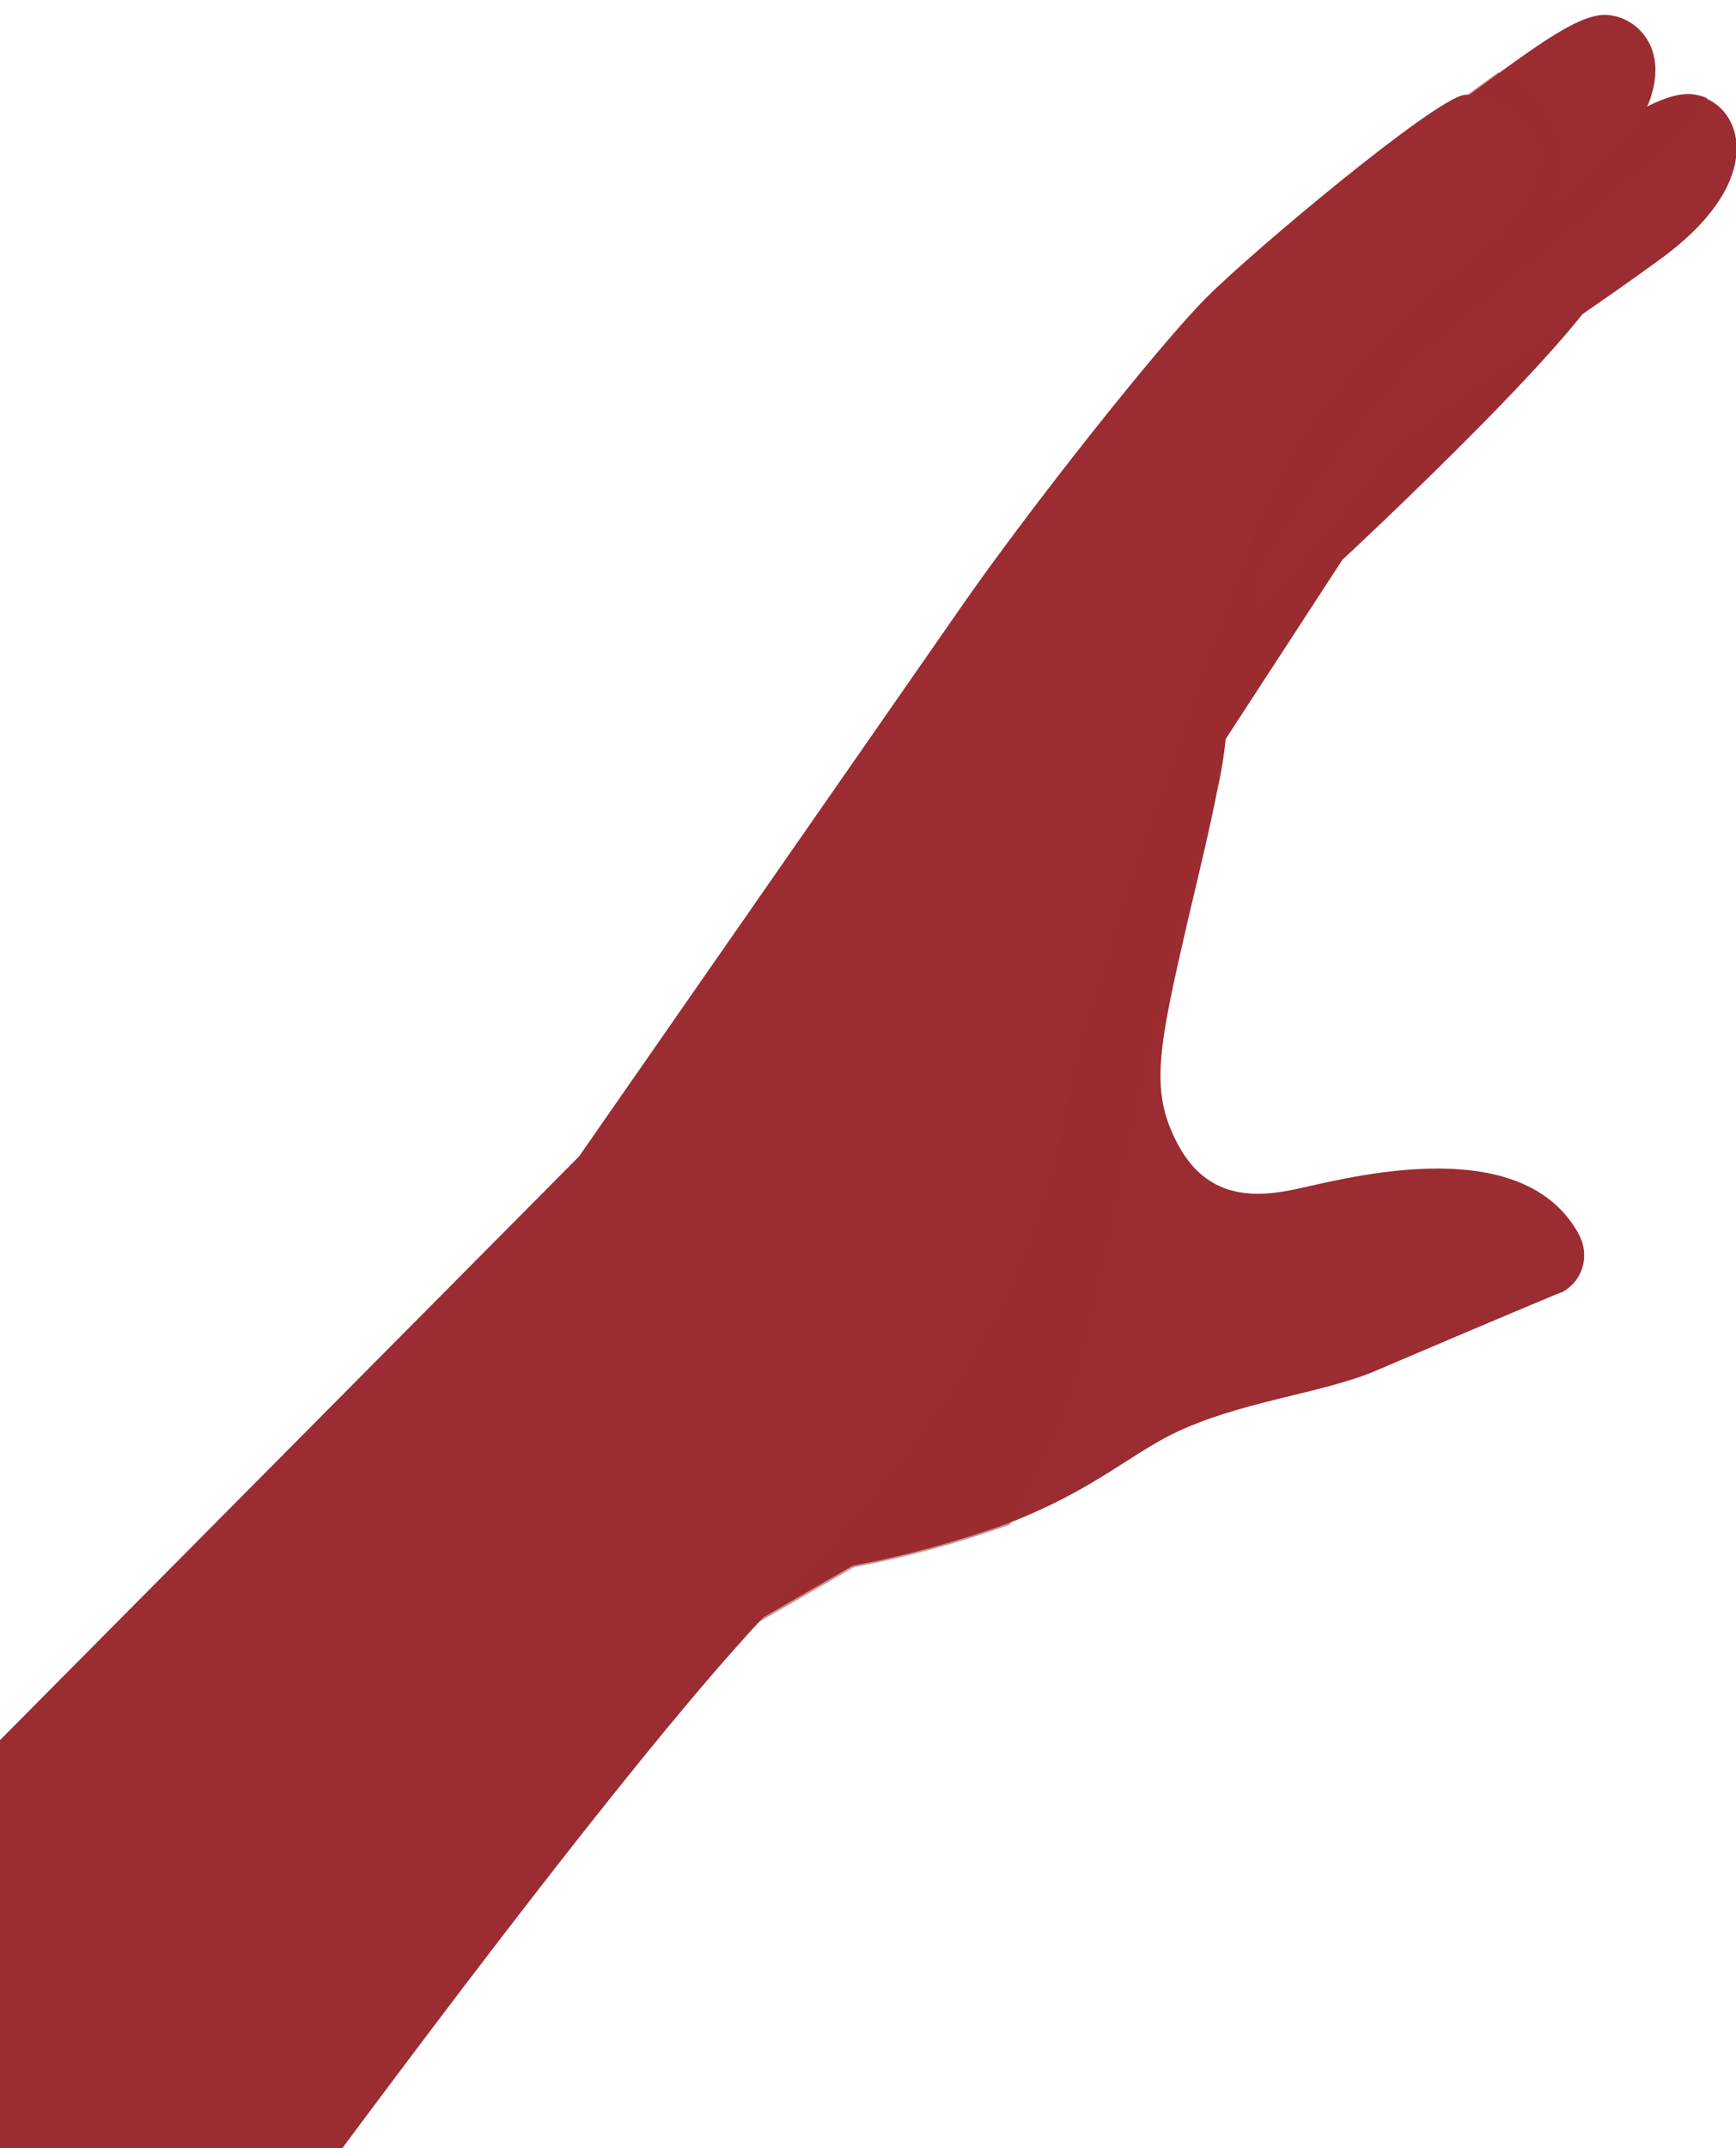
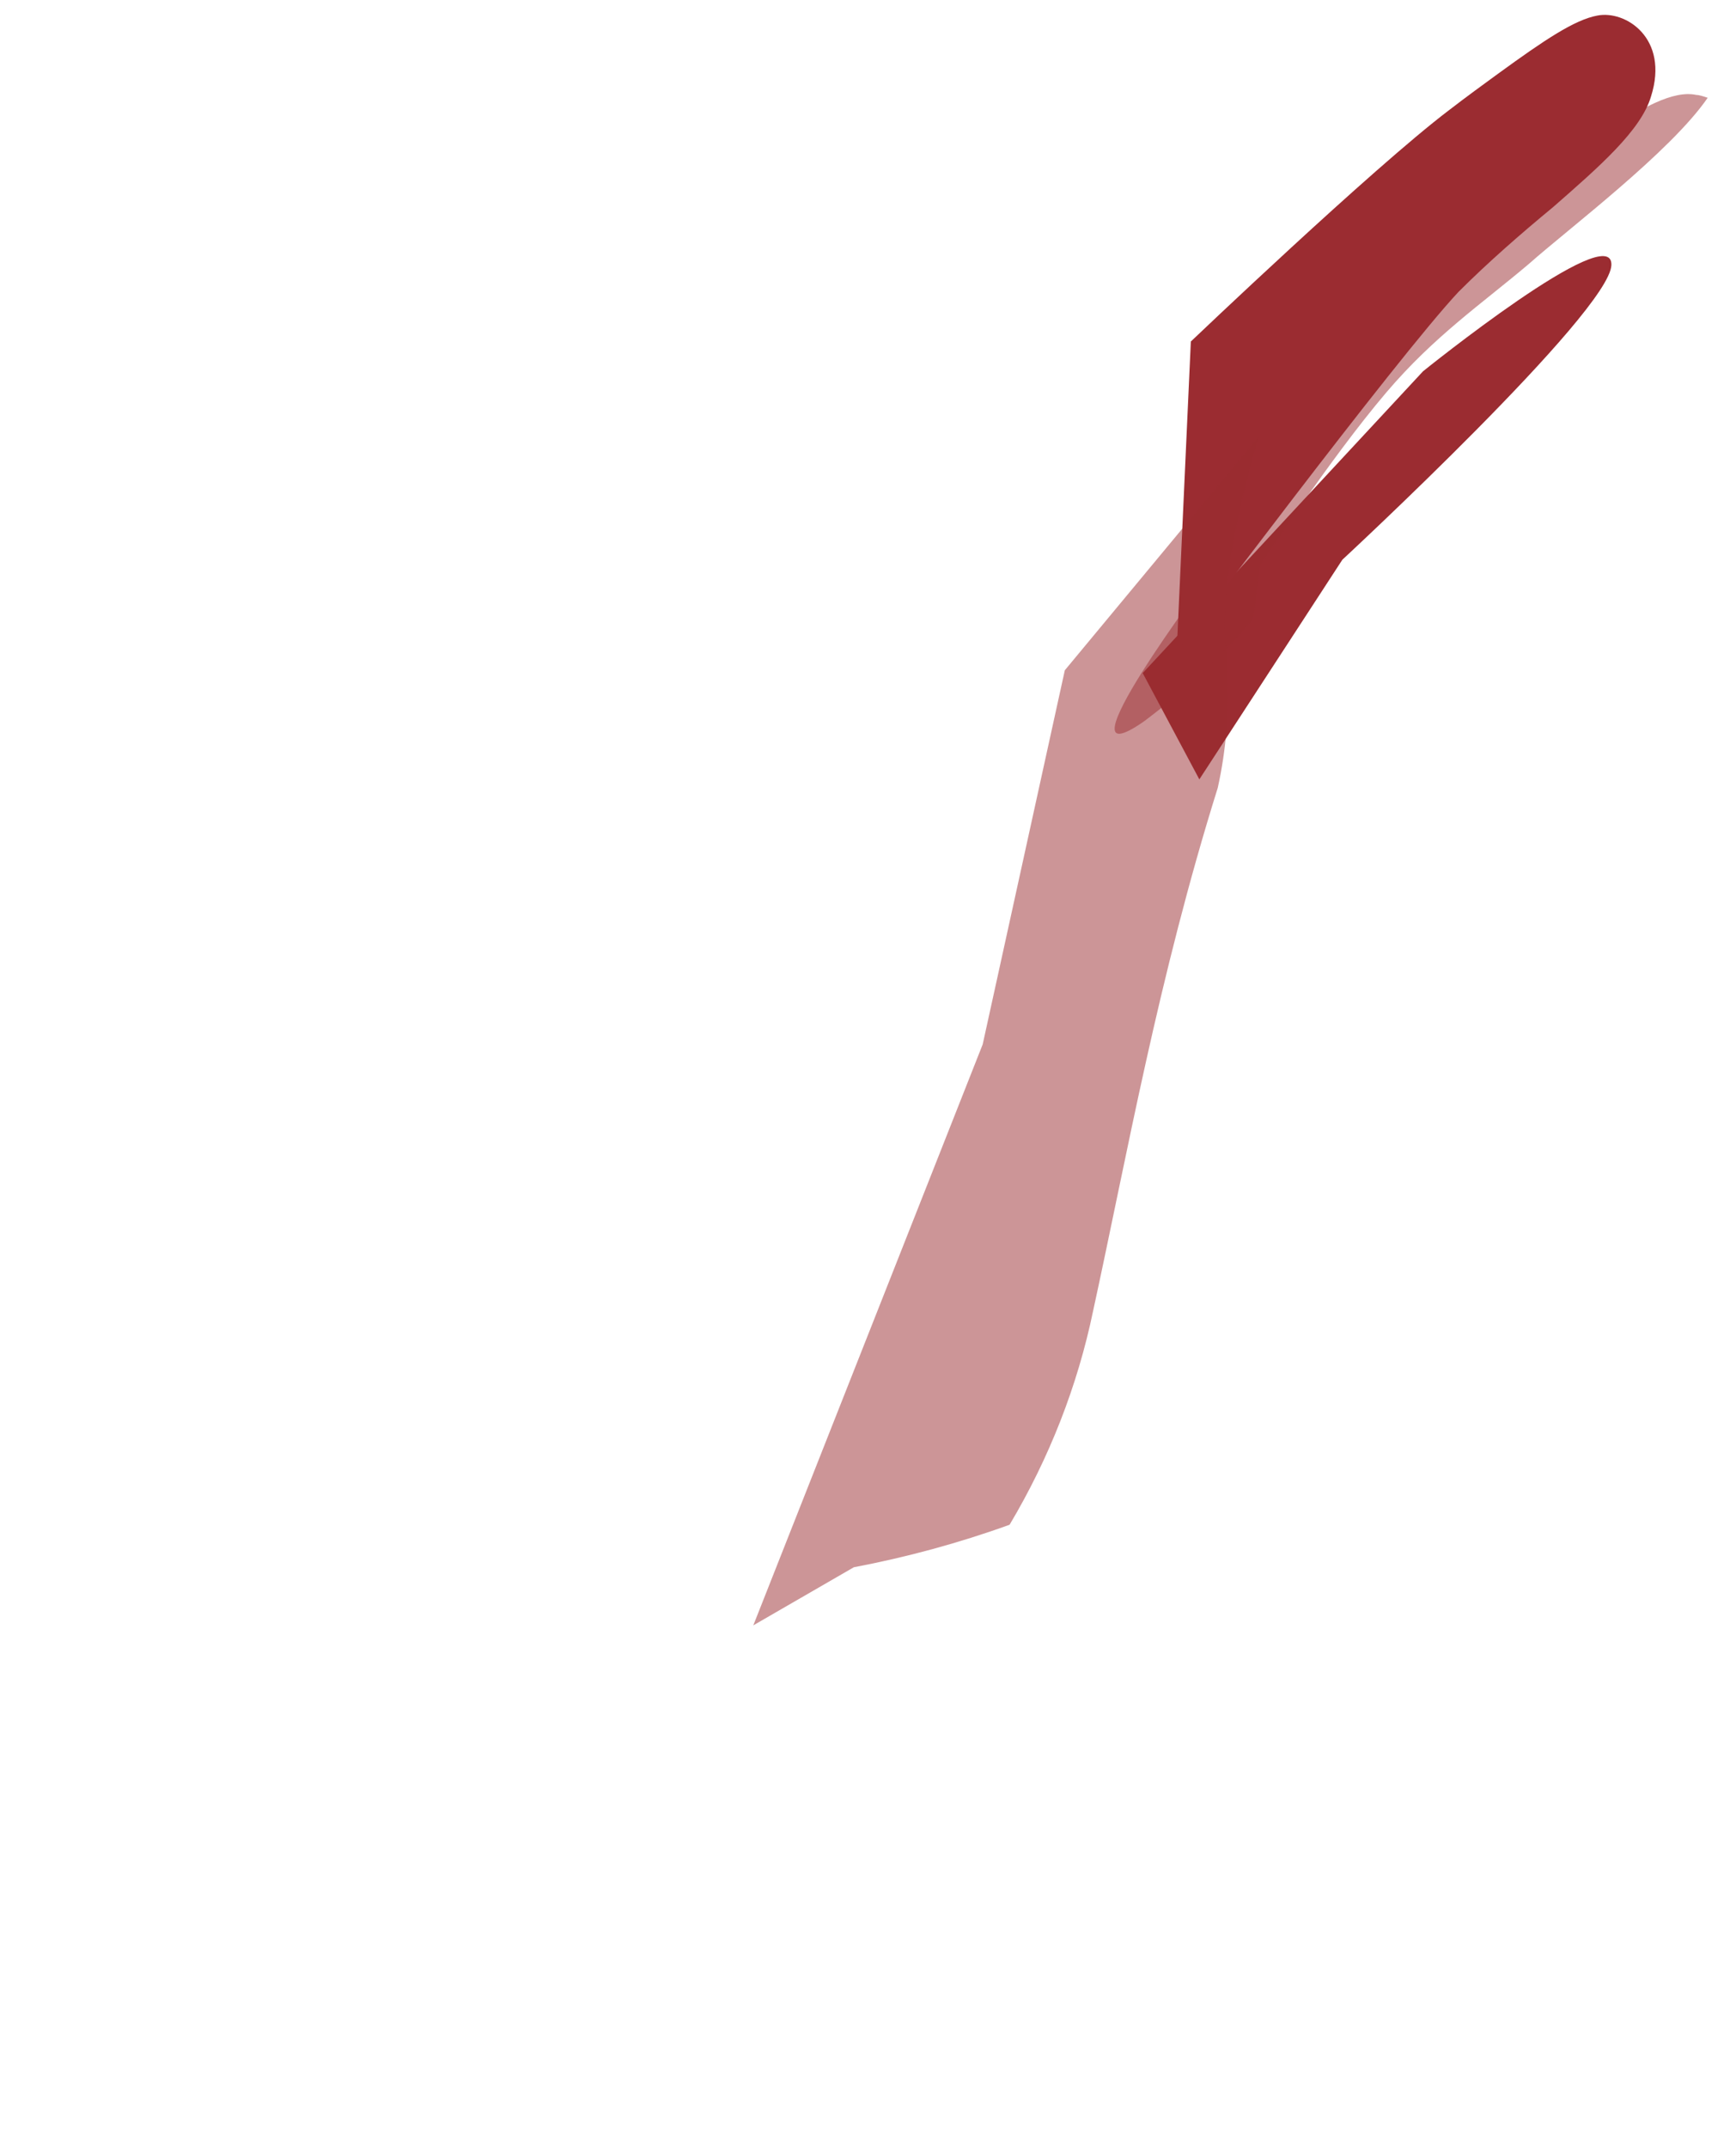
<svg xmlns="http://www.w3.org/2000/svg" version="1.1" id="Layer_1" x="0px" y="0px" viewBox="0 0 122.6 151.6" enable-background="new 0 0 122.6 151.6" xml:space="preserve">
  <g transform="translate(-1)">
    <path fill="#9B2C31" d="M85.7,55l10.1-15.5c0,0,18.9-17.5,19-20.8s-13.3,7.5-13.3,7.5L81.7,47.5L85.7,55z" />
-     <path opacity="0.5" fill="#9B2C31" enable-background="new    " d="M85.7,55l10.1-15.5c0,0,18.9-17.5,19-20.8s-13.3,7.5-13.3,7.5   L81.7,47.5L85.7,55z" />
-     <path fill="#9B2C31" d="M118.1,18.4C110,24.3,102.1,29,99.2,32.1c-1.8,2-5.6,7-9.8,11.6c-2.3,2.7-4.9,5.1-7.7,7.2   c-6.6,4.6,4.6-10.3,4.6-10.3s10.7-17.8,17.9-23.4S117.6,6,120.8,6.7c0.3,0.1,0.5,0.1,0.8,0.3C124.2,8.2,125.5,13.1,118.1,18.4z" />
    <path opacity="0.5" fill="#9B2C31" enable-background="new    " d="M121.6,6.9c-2.6,3.8-9.9,9.3-12.6,11.7   c-3.3,2.8-6.7,5.1-10.1,9.1c-4,4.7-8.9,12.2-8.9,12.2l-0.5,3.8c-2.3,2.7-4.9,5.1-7.7,7.2c-6.6,4.6,4.6-10.3,4.6-10.3   s10.7-17.8,17.9-23.4S117.6,6,120.8,6.7C121,6.7,121.3,6.8,121.6,6.9z" />
    <path fill="#9B2C31" d="M117.6,6.8c-0.7,2.4-3.7,5-6.9,7.8c-2.3,1.9-4.6,3.9-6.7,6c-4.4,4.7-19.9,25.4-19.9,25.4l1-21.9   c0,0,12.8-12.2,18.2-16.3c1.3-1,2.4-1.8,3.5-2.6c3.3-2.4,5.4-3.8,7-4.1C115.8,0.7,118.9,2.7,117.6,6.8z" />
-     <path fill="#9B2C31" d="M89.9,30.8c0,0-3,9.7-2.3,15.2c0.1,0.5,0.1,1,0.1,1.5v0c0.1,2.7-0.1,5.4-0.7,8.1c-0.5,2.6-1.2,5.5-2.1,9.3   c-2.1,9.1-2.7,12-0.8,15.7s4.9,4,8,3.4c2.8-0.5,16.2-4.6,20.4,3.1c0.8,1.5,0.3,3.3-1.2,4.1c-0.1,0-0.2,0.1-0.3,0.1   c-3.6,1.5-10.2,4.3-13,5.5c-3.9,1.6-9.5,2.1-14.2,4.4c-3.2,1.6-5.7,4-11.6,6.3c-3.6,1.3-7.3,2.3-11,3l-7.1,4.1l-1.6,0.9l-2.7,1.5   l1.2-2.9L69.5,72l6.2-24l0.6-0.7L89.9,30.8z" />
    <path opacity="0.5" fill="#9B2C31" enable-background="new    " d="M89.9,30.8c0,0-3,9.7-2.3,15.2c0.1,0.5,0.1,1,0.1,1.5v0   c0.1,2.7-0.1,5.4-0.7,8.1c-4.2,13.4-6.4,25.9-8.8,36.9c-1.1,5.3-3.1,10.4-5.9,15.1c-3.6,1.3-7.3,2.3-11,3l-7.1,4.1l16.2-41   l5.8-26.4L89.9,30.8z" />
-     <path opacity="0.5" fill="#9B2C31" enable-background="new    " d="M110.5,8.6c0.9,1.9,0.9,4,0.2,5.9c-2.3,1.9-4.6,3.9-6.7,6   c-4.4,4.7-19.9,25.4-19.9,25.4l1-21.9c0,0,12.8-12.2,18.2-16.3c1.3-1,2.4-1.8,3.5-2.6C108.5,5.7,109.8,7,110.5,8.6z" />
-     <path fill="#9B2C31" d="M109.4,13.1c-0.6,1.3-1.4,2.4-2.3,3.4c0,0-5.6,4.5-7.4,6.4c-0.9,1-2.7,2.8-4.7,5.2c0,0,0,0,0,0   c-1.1,1.4-2.1,2.8-3,4.3c0,0,0,0,0,0c-0.8,1.4-1.5,2.9-2.1,4.4c-0.3,0.8-0.7,1.8-1.1,3c0,0.1-0.1,0.1-0.1,0.2s-0.1,0.1-0.1,0.2   c-0.7,1.9-1.5,4.2-2.4,6.8c-0.4,1.2-0.9,2.4-1.3,3.7c-3.5,9.9-7.4,21.6-8.3,25.9c-1.4,6.9-2.5,17.7-20.7,36.5c0,0-0.1,0.1-0.1,0.1   c-6.8,7-18.8,22.5-31.3,39.3H1v-29.7l40.9-41.2c0,0,22.2-31.9,27-38.8S82.8,24.4,86.2,21s16.1-14,18.2-14.3   C106.1,6.5,111.4,8.2,109.4,13.1z" />
  </g>
</svg>